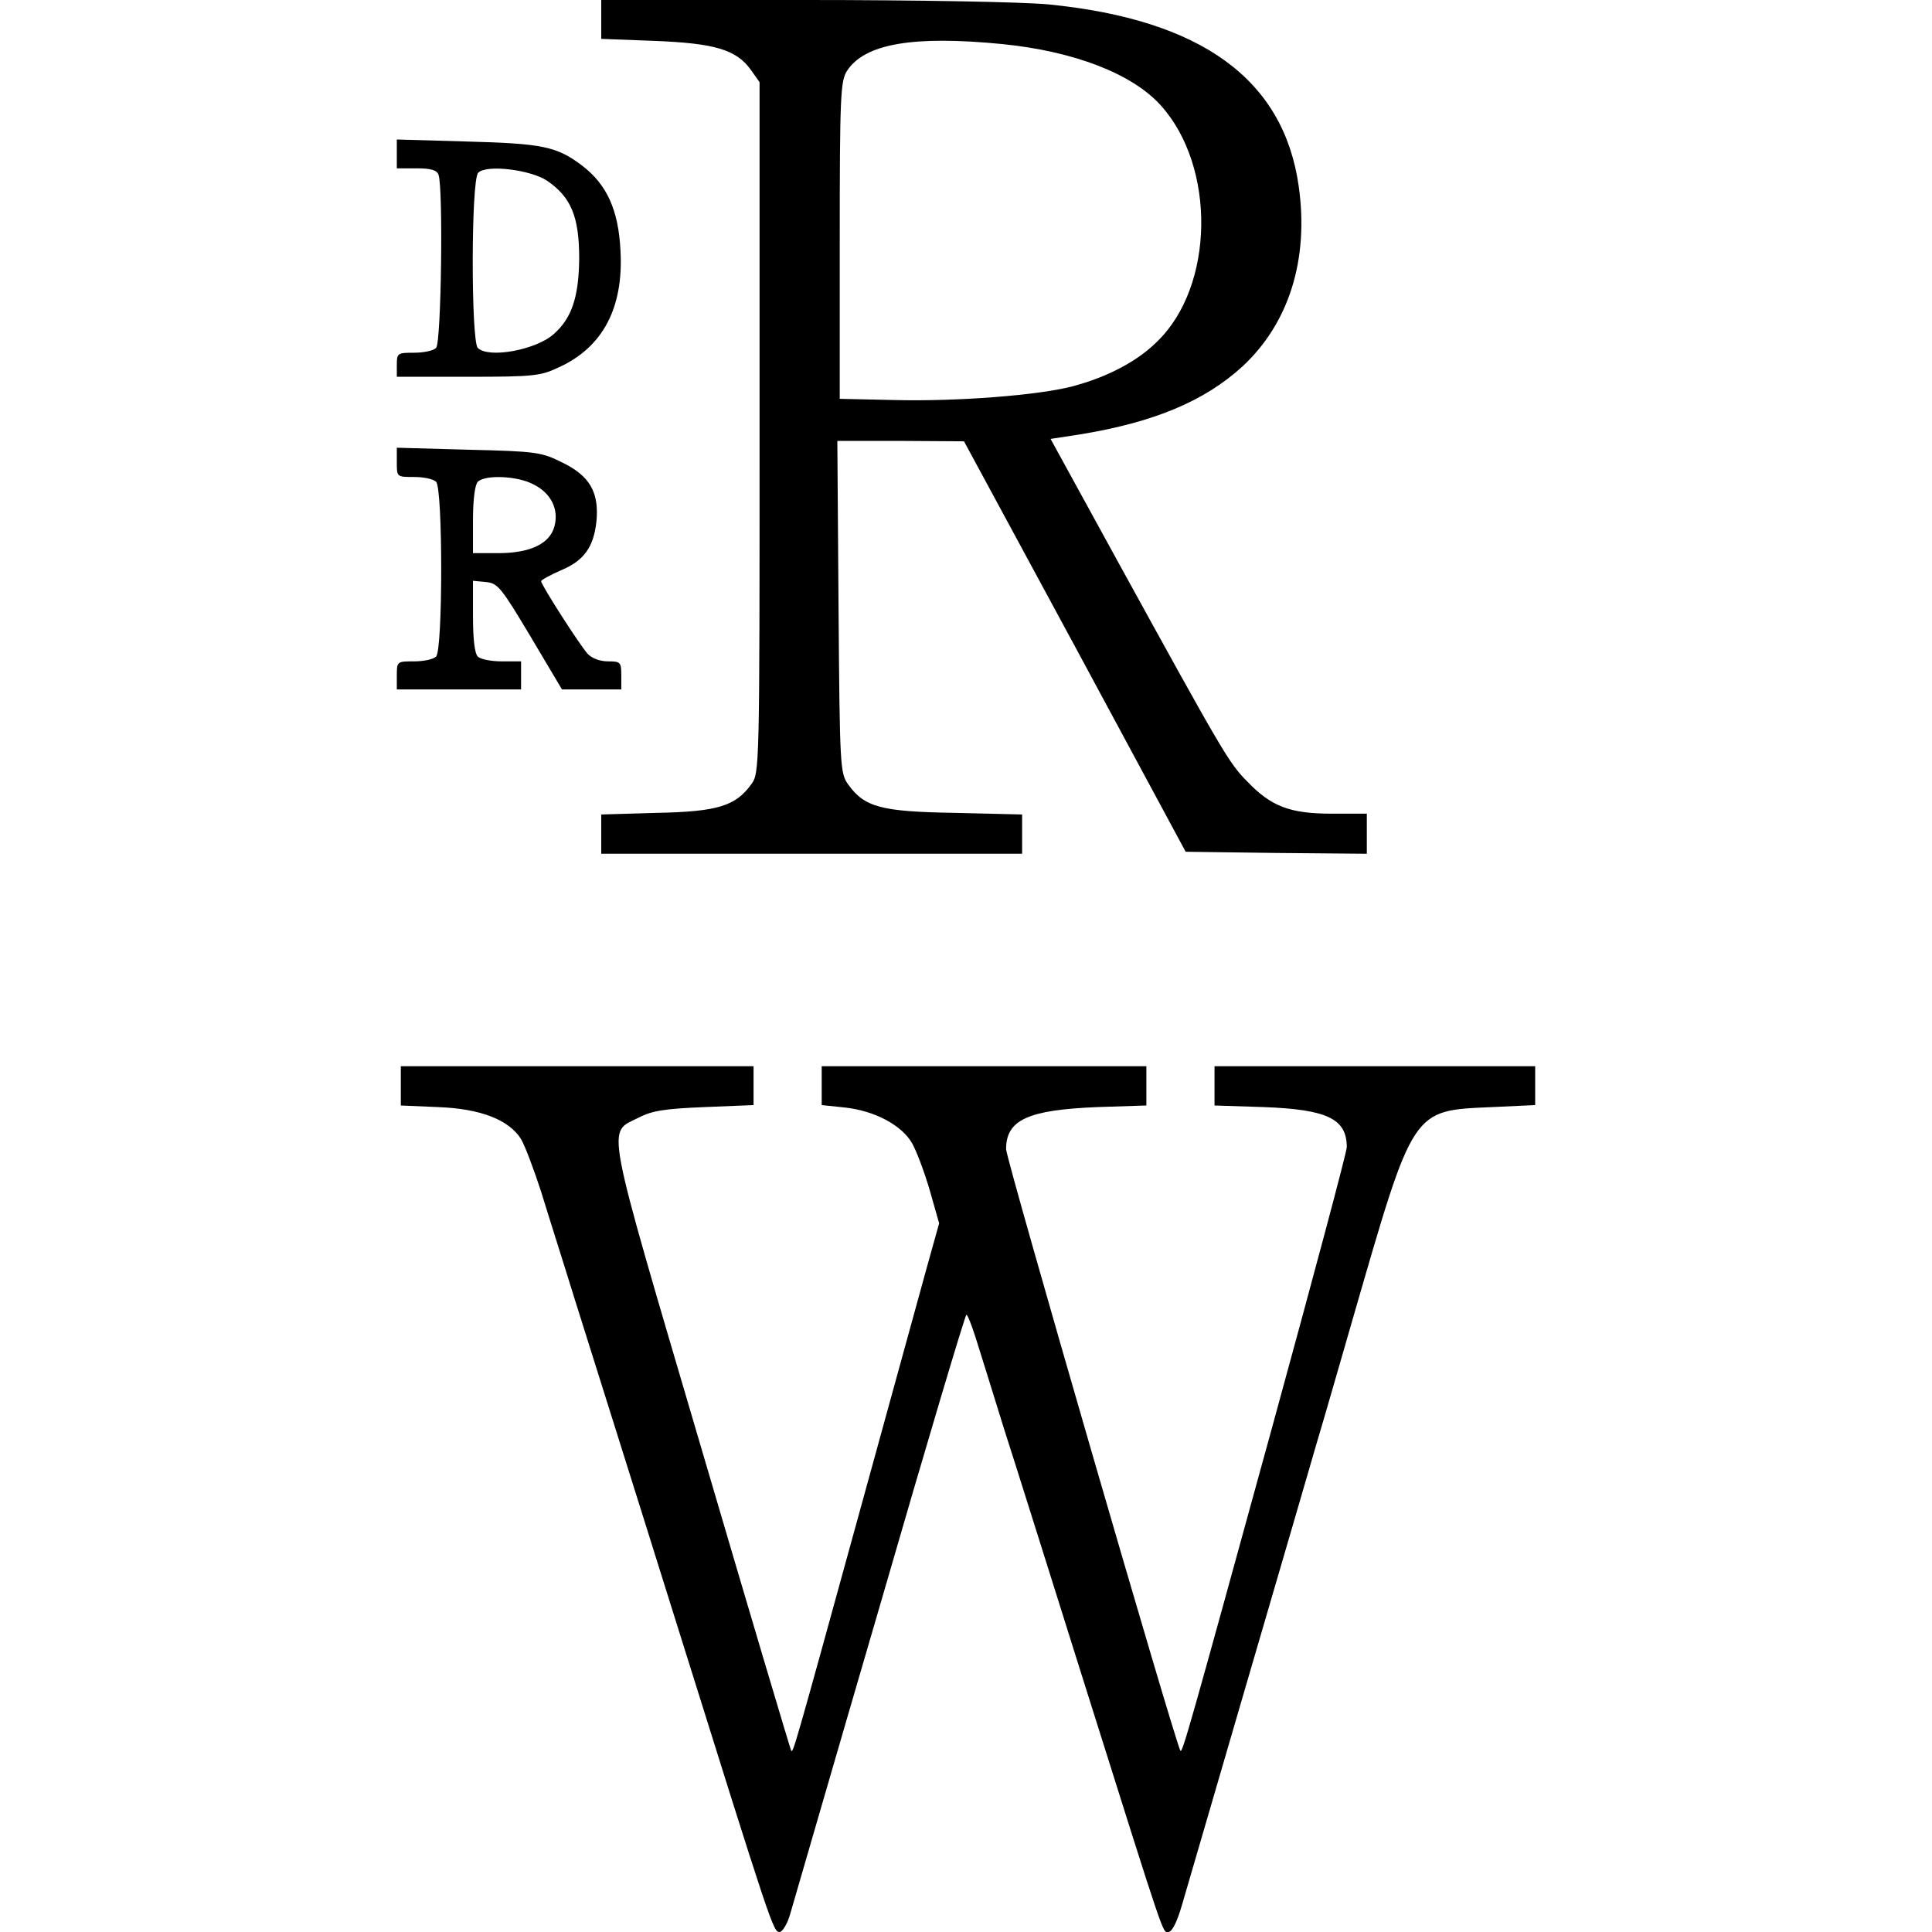
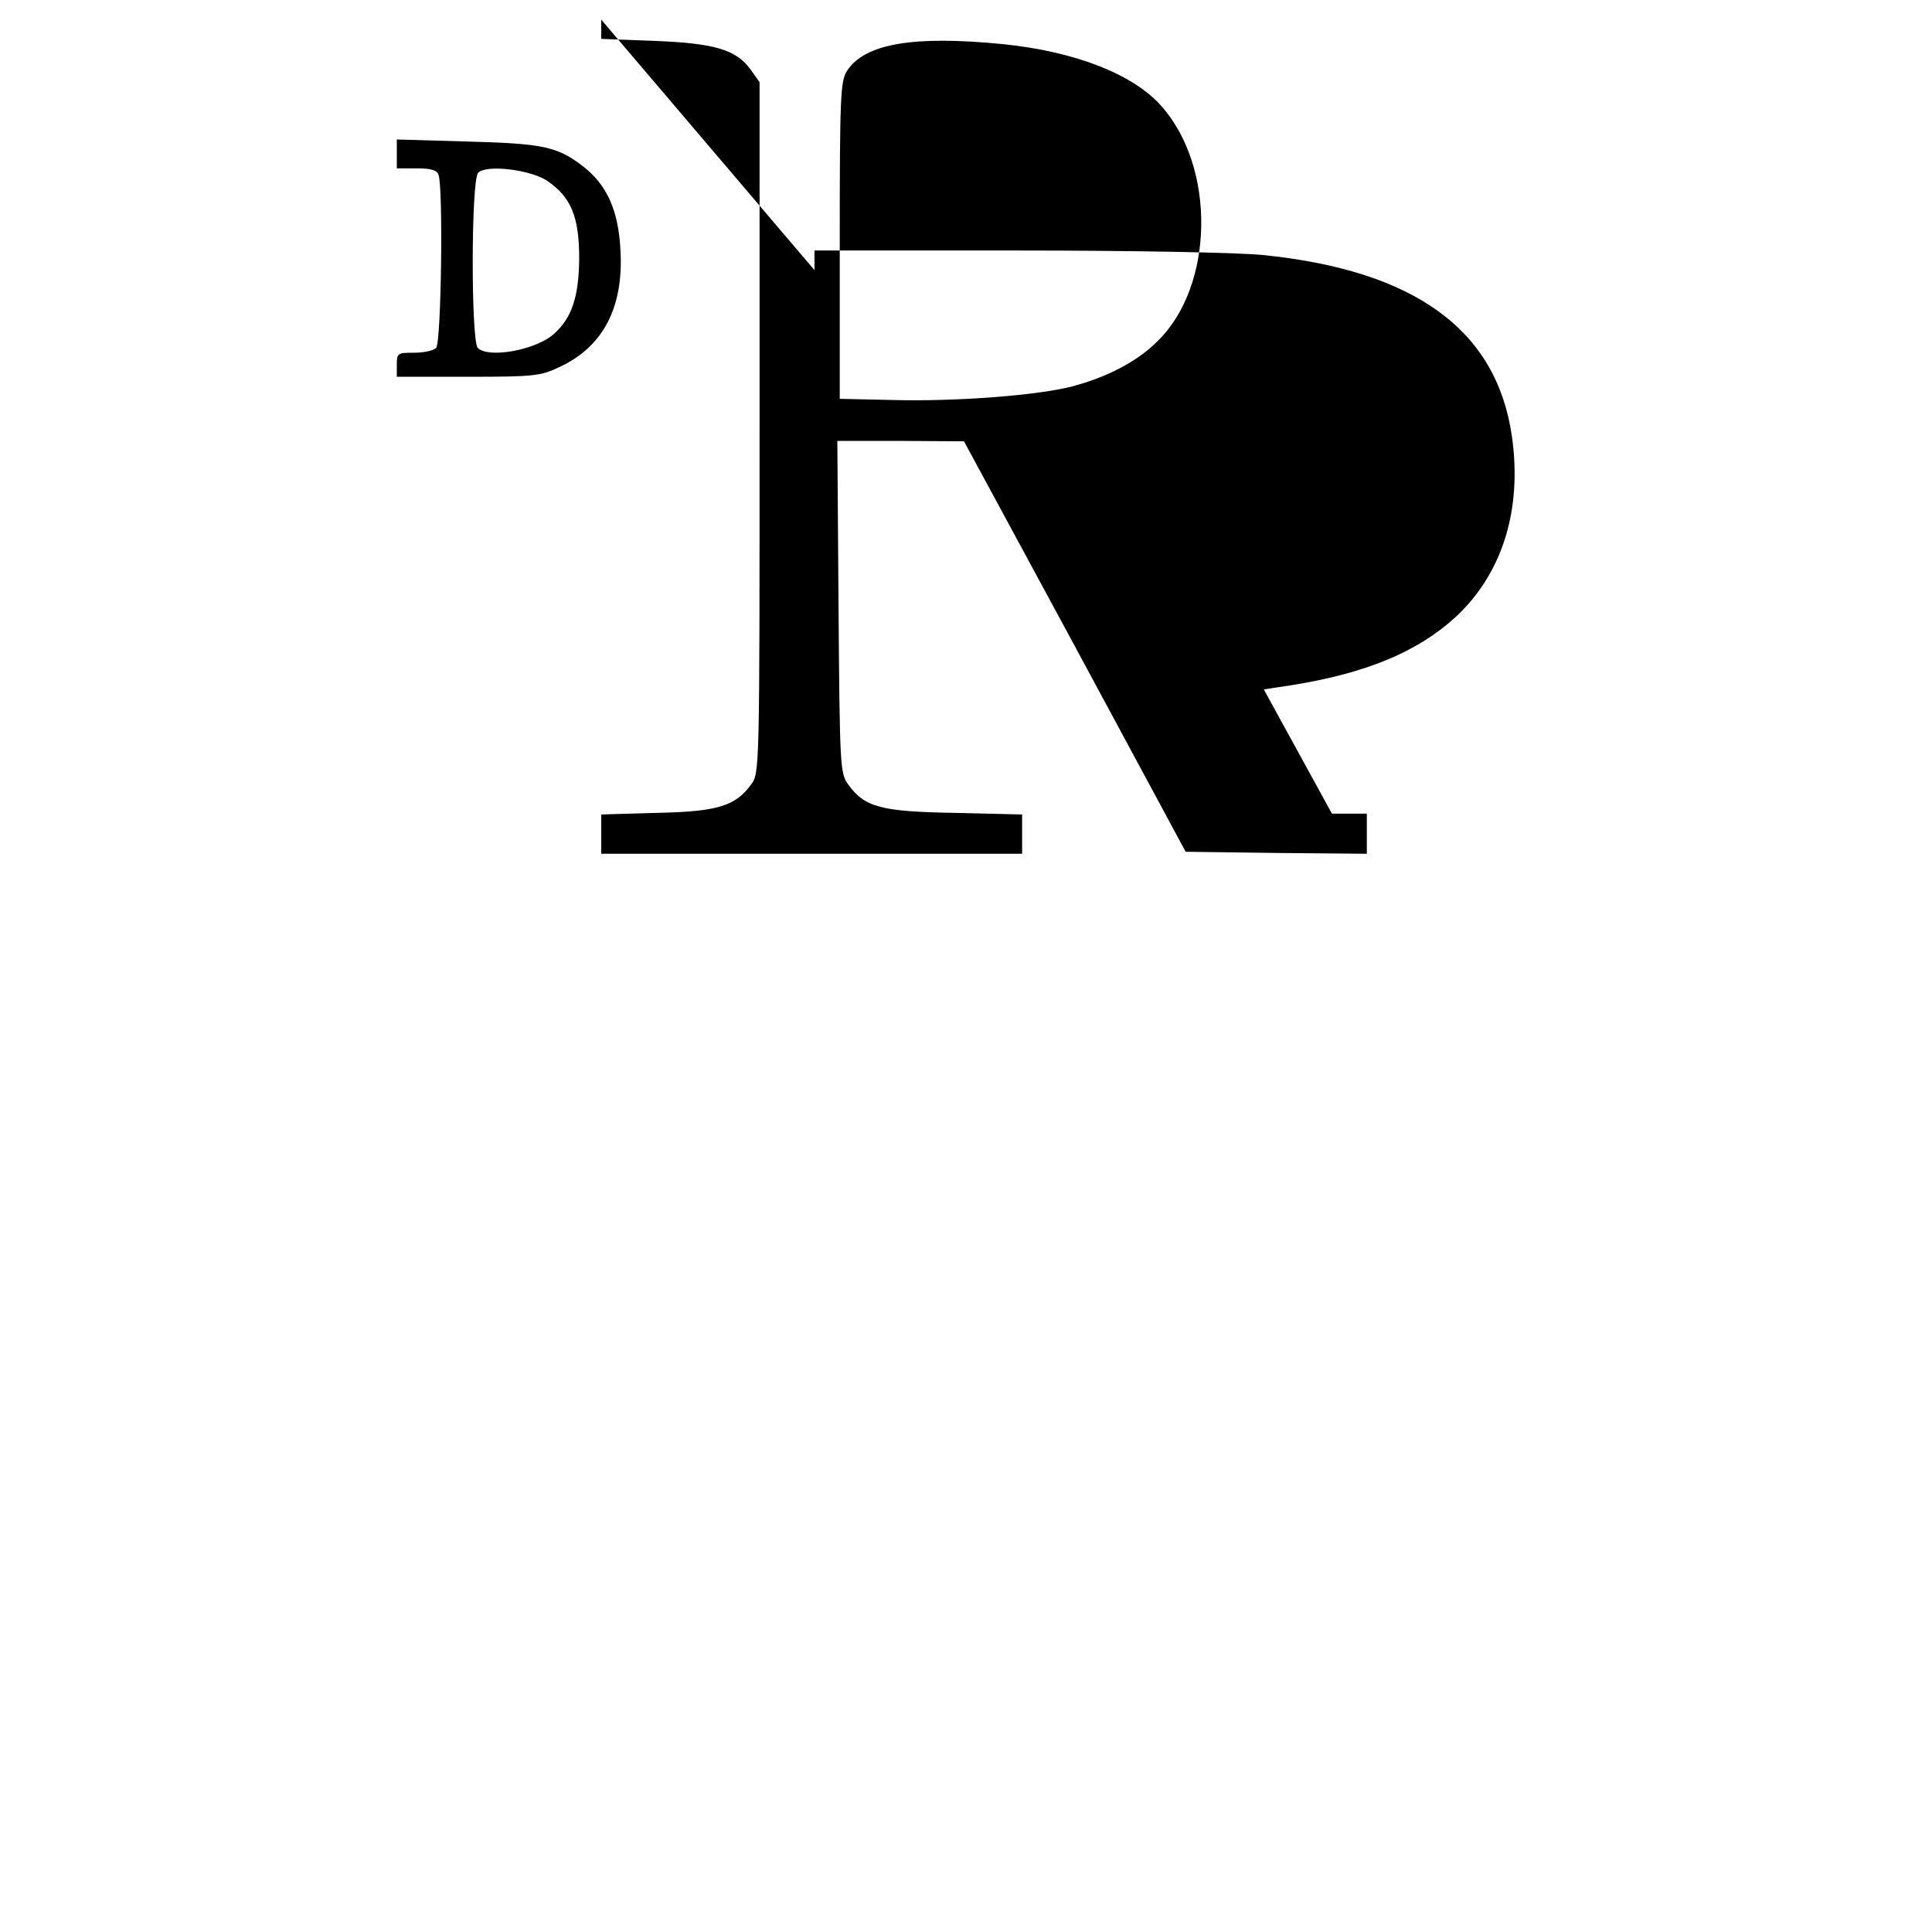
<svg xmlns="http://www.w3.org/2000/svg" version="1.0" width="482pt" height="482pt" viewBox="0 0 482 482" preserveAspectRatio="xMidYMid meet">
  <g transform="translate(0,482) scale(0.1,-0.1)" fill="#000000" stroke="none">
-     <path d="M1500 4771 l0 -48 133 -5 c151 -6 204 -22 240 -72 l22 -31 0 -862 c0 -855 0 -862 -21 -890 -39 -54 -84 -68 -236 -71 l-138 -4 0 -49 0 -49 525 0 525 0 0 49 0 49 -167 4 c-185 3 -226 14 -267 71 -20 28 -21 42 -24 443 l-3 414 158 0 158 -1 277 -512 276 -512 226 -3 226 -2 0 50 0 50 -87 0 c-105 0 -152 18 -212 81 -45 45 -62 75 -320 544 l-170 310 72 11 c185 30 312 83 407 170 116 108 166 267 140 450 -38 266 -242 415 -624 453 -64 6 -320 11 -613 11 l-503 0 0 -49z m1001 -61 c179 -18 324 -74 395 -153 138 -153 134 -451 -9 -589 -50 -50 -125 -89 -212 -112 -84 -22 -285 -38 -445 -34 l-135 3 0 395 c0 361 2 398 18 423 44 68 165 89 388 67z" />
+     <path d="M1500 4771 l0 -48 133 -5 c151 -6 204 -22 240 -72 l22 -31 0 -862 c0 -855 0 -862 -21 -890 -39 -54 -84 -68 -236 -71 l-138 -4 0 -49 0 -49 525 0 525 0 0 49 0 49 -167 4 c-185 3 -226 14 -267 71 -20 28 -21 42 -24 443 l-3 414 158 0 158 -1 277 -512 276 -512 226 -3 226 -2 0 50 0 50 -87 0 l-170 310 72 11 c185 30 312 83 407 170 116 108 166 267 140 450 -38 266 -242 415 -624 453 -64 6 -320 11 -613 11 l-503 0 0 -49z m1001 -61 c179 -18 324 -74 395 -153 138 -153 134 -451 -9 -589 -50 -50 -125 -89 -212 -112 -84 -22 -285 -38 -445 -34 l-135 3 0 395 c0 361 2 398 18 423 44 68 165 89 388 67z" />
    <path d="M990 4436 l0 -36 49 0 c35 0 51 -4 55 -16 12 -31 7 -419 -6 -432 -7 -7 -31 -12 -55 -12 -41 0 -43 -1 -43 -30 l0 -30 178 0 c164 0 181 2 227 24 109 50 161 148 153 291 -5 101 -34 165 -96 212 -63 48 -100 55 -289 60 l-173 5 0 -36z m375 -67 c60 -41 80 -90 80 -194 -1 -95 -18 -148 -63 -188 -44 -40 -163 -62 -190 -35 -17 17 -17 419 1 437 20 21 130 8 172 -20z" />
-     <path d="M990 3666 c0 -36 0 -36 43 -36 24 0 48 -5 55 -12 17 -17 17 -419 0 -436 -7 -7 -31 -12 -55 -12 -42 0 -43 0 -43 -35 l0 -35 155 0 155 0 0 35 0 35 -48 0 c-26 0 -53 5 -60 12 -8 8 -12 45 -12 101 l0 88 32 -3 c30 -3 38 -13 111 -135 l79 -133 74 0 74 0 0 35 c0 33 -2 35 -33 35 -21 0 -41 8 -51 19 -20 22 -116 172 -116 181 0 3 22 15 49 27 58 24 82 58 89 122 7 73 -17 114 -85 147 -52 26 -65 28 -234 32 l-179 5 0 -37z m340 -54 c45 -22 65 -63 53 -106 -12 -43 -61 -66 -140 -66 l-63 0 0 83 c0 51 5 88 12 95 18 18 98 15 138 -6z" />
-     <path d="M1000 2111 l0 -49 93 -4 c107 -4 177 -32 207 -80 10 -17 32 -76 50 -131 17 -56 56 -178 85 -272 29 -93 140 -444 245 -780 247 -789 249 -795 265 -795 7 0 20 21 27 47 8 27 108 373 224 770 115 398 212 723 215 723 3 0 13 -26 23 -57 10 -32 42 -134 71 -228 30 -93 122 -386 205 -650 201 -638 190 -605 205 -605 9 0 22 26 34 68 11 37 83 285 161 552 78 267 157 537 175 600 19 63 59 203 90 310 153 529 146 519 348 528 l107 5 0 48 0 49 -400 0 -400 0 0 -49 0 -49 123 -4 c158 -6 207 -29 207 -100 0 -12 -84 -326 -186 -698 -209 -761 -224 -813 -229 -808 -10 10 -435 1476 -435 1501 0 73 54 98 228 105 l122 4 0 49 0 49 -405 0 -405 0 0 -49 0 -48 57 -6 c75 -8 143 -44 169 -90 11 -20 31 -73 44 -118 l23 -81 -31 -111 c-17 -62 -92 -335 -167 -607 -165 -600 -166 -602 -171 -598 -2 3 -103 342 -224 754 -246 836 -236 785 -156 826 33 17 65 22 164 26 l122 5 0 48 0 49 -440 0 -440 0 0 -49z" />
  </g>
</svg>